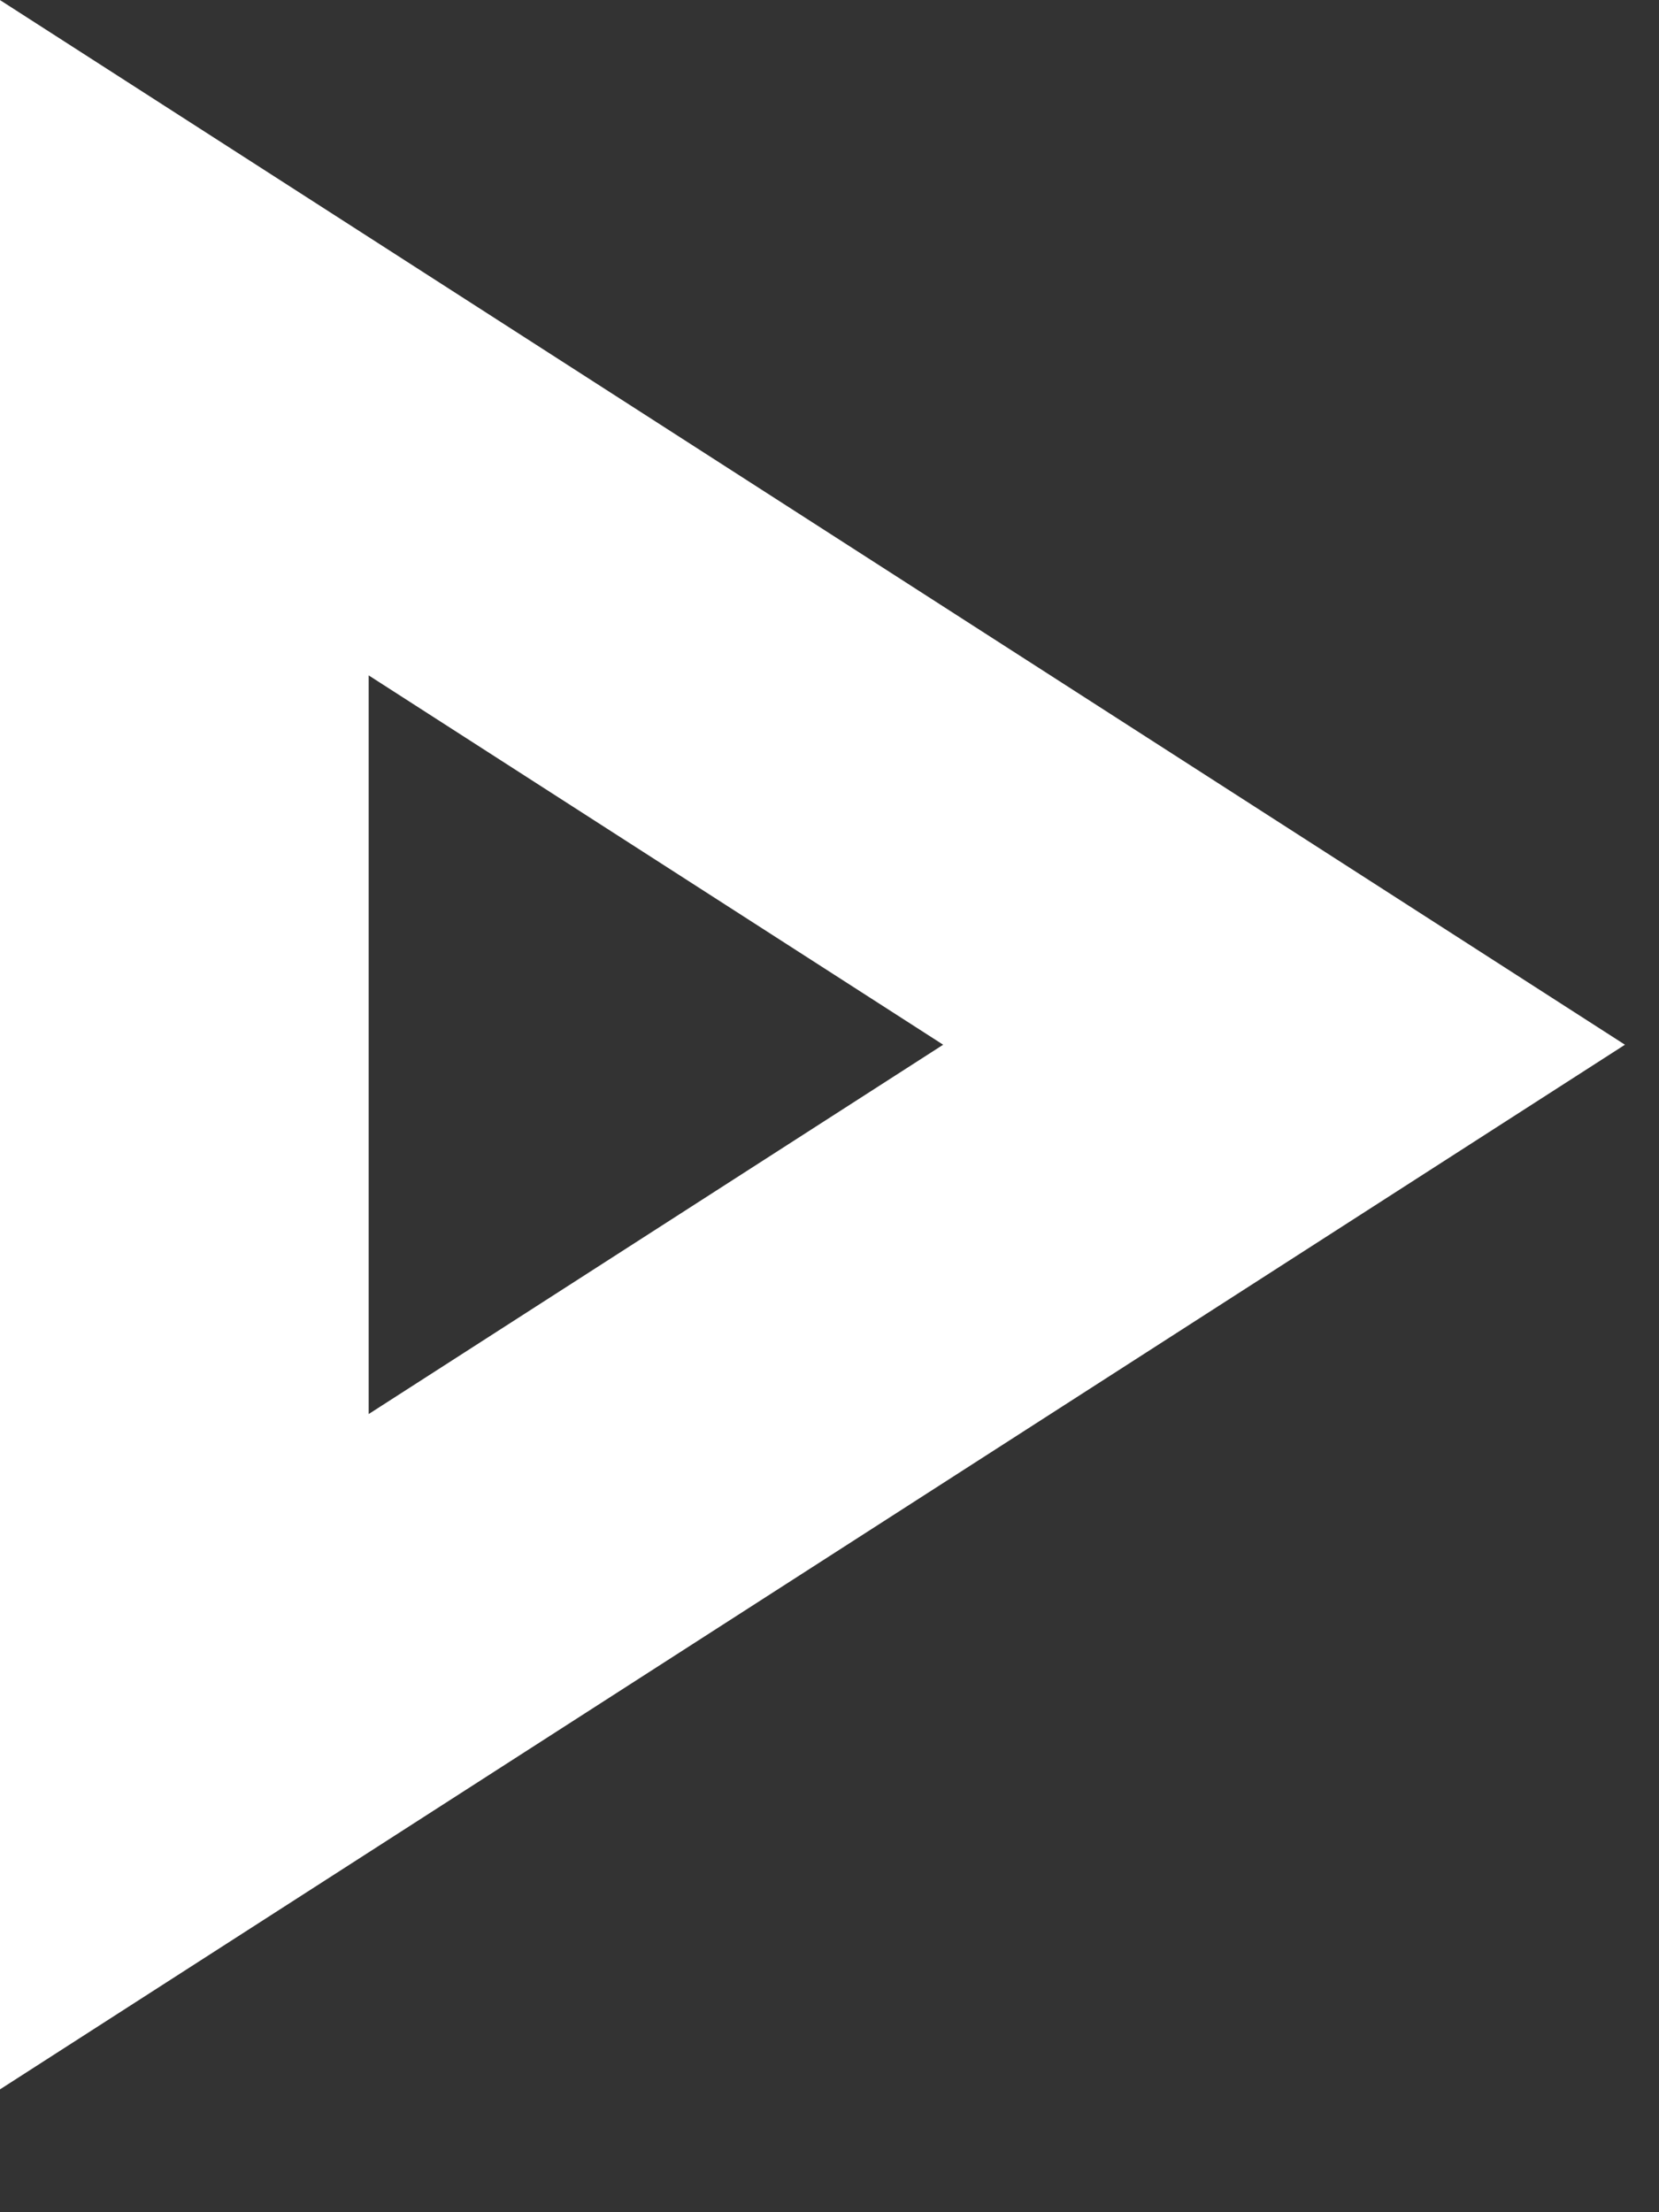
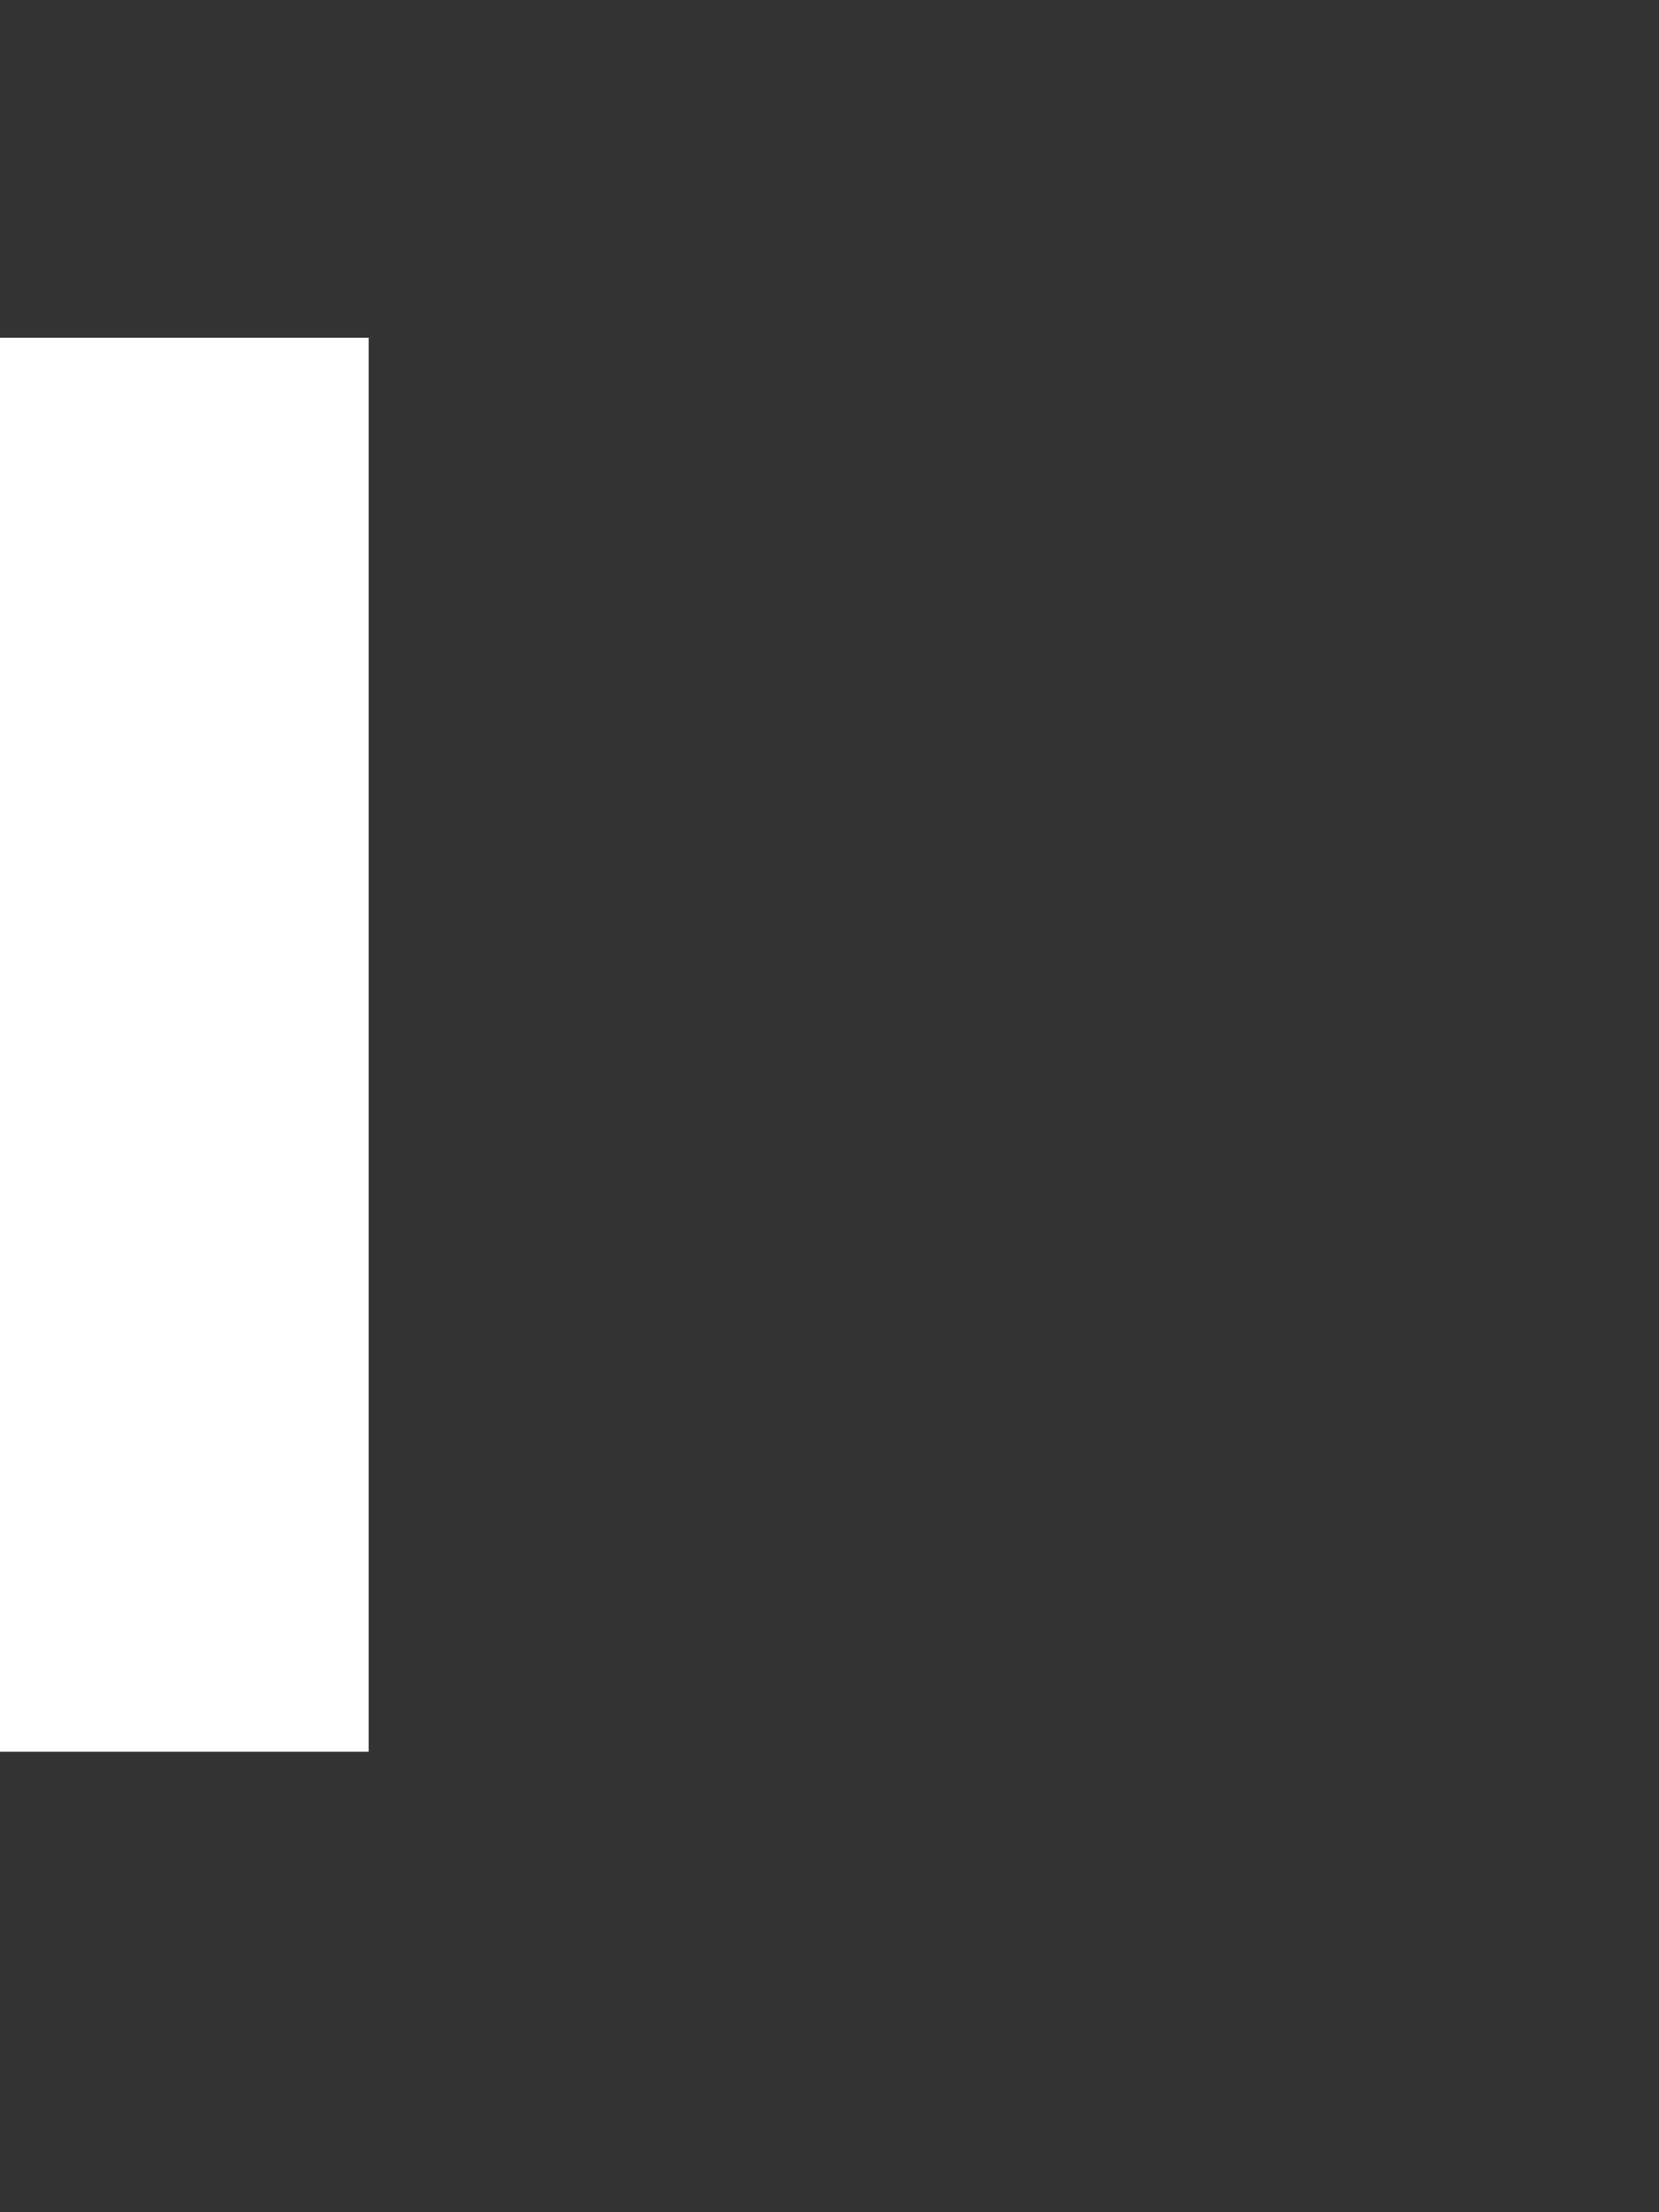
<svg xmlns="http://www.w3.org/2000/svg" width="9" height="12" viewBox="0 0 9 12" fill="none">
  <rect x="0" y="0" width="9" height="12" fill="#333333" stroke="none" />
-   <path d="M1 1.832L6.966 5.667L1 9.502V1.832Z" stroke="white" stroke-width="2" />
+   <path d="M1 1.832L1 9.502V1.832Z" stroke="white" stroke-width="2" />
</svg>